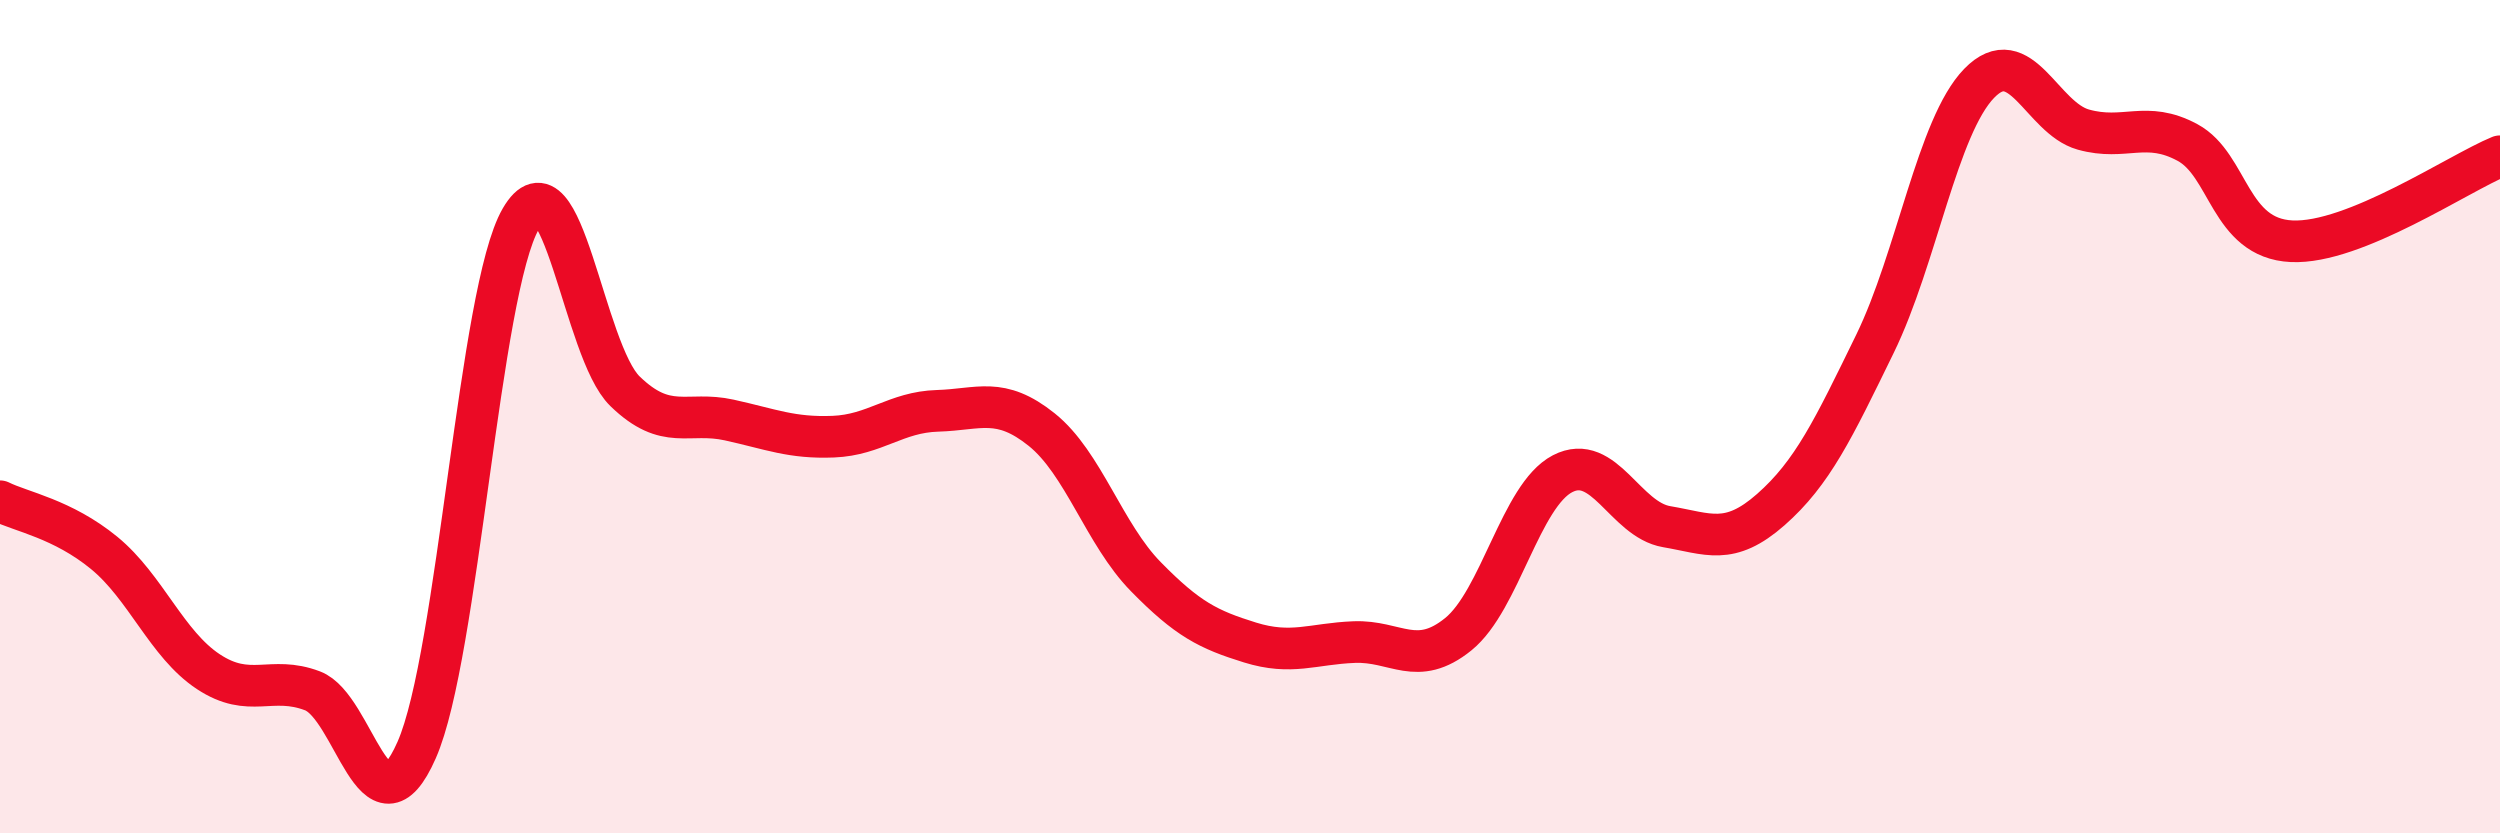
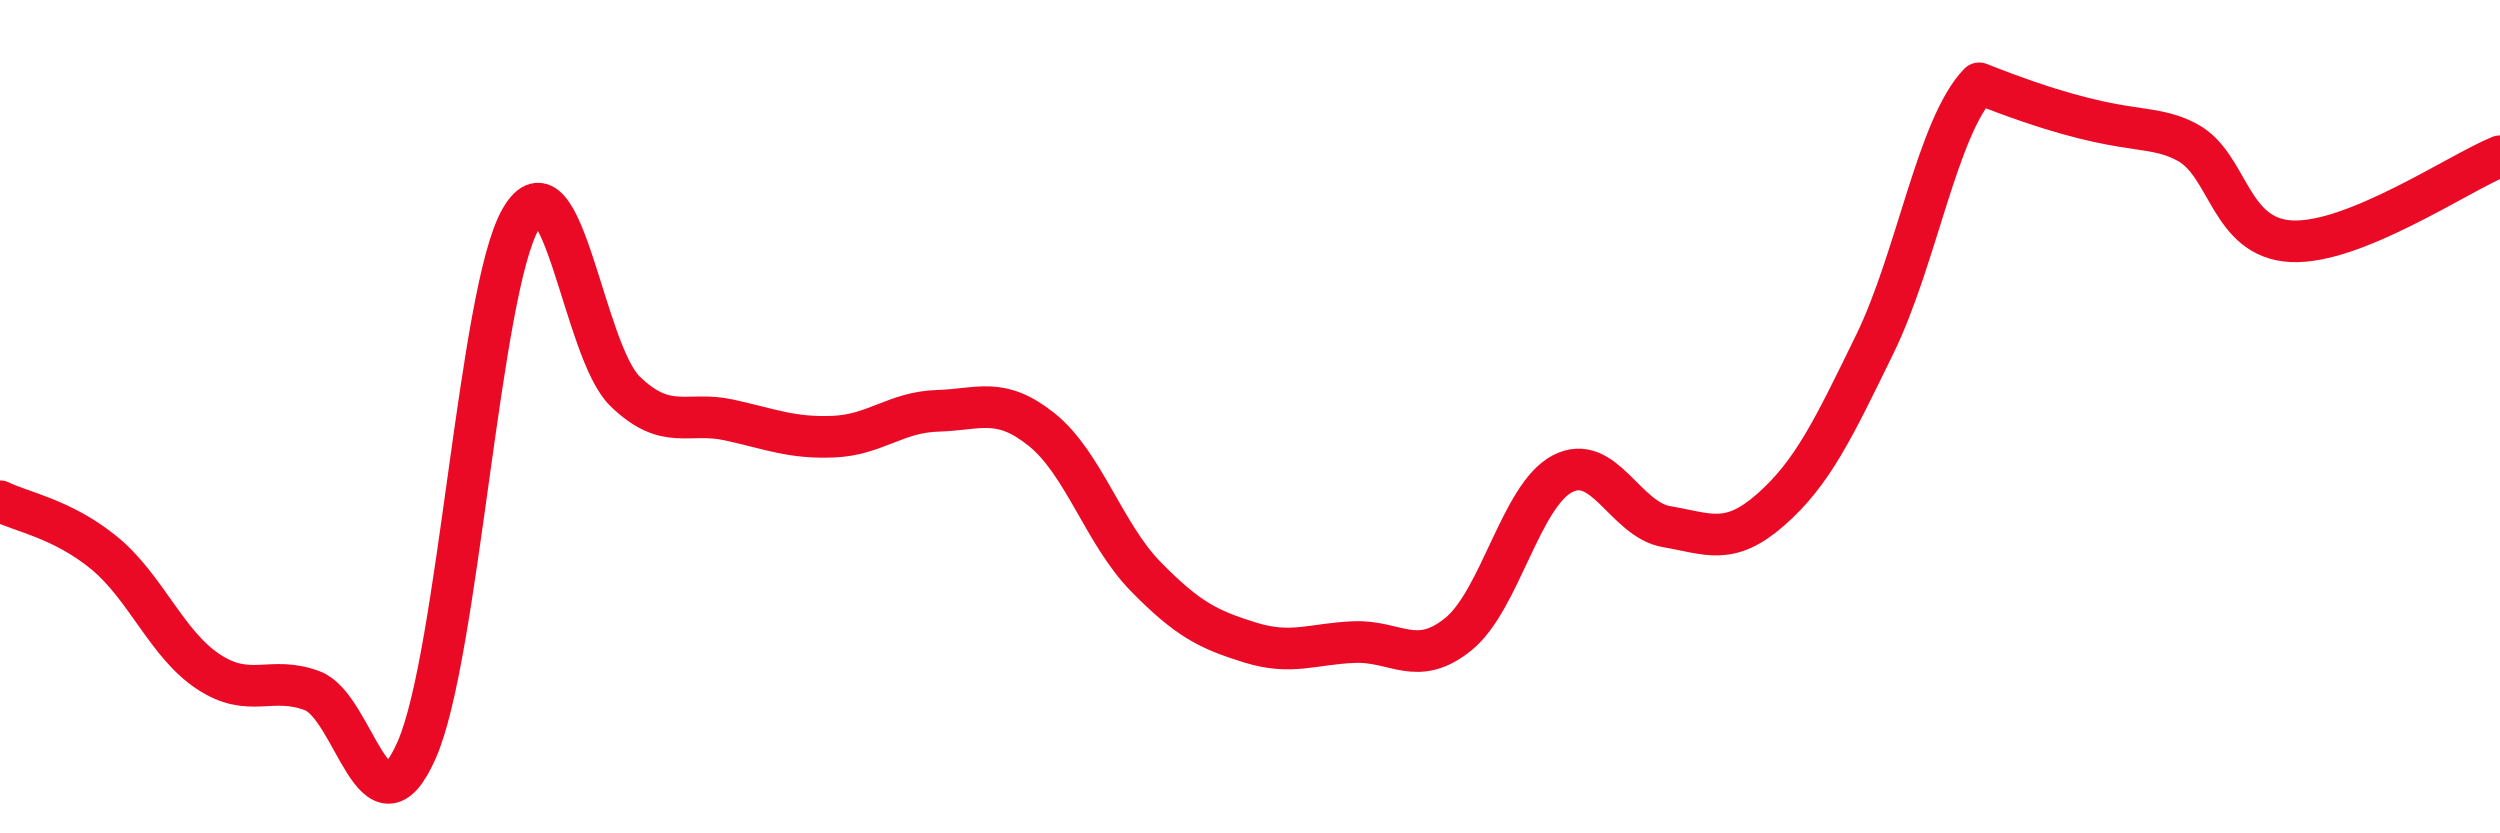
<svg xmlns="http://www.w3.org/2000/svg" width="60" height="20" viewBox="0 0 60 20">
-   <path d="M 0,12.03 C 0.5,12.28 1.5,12.45 2.5,13.27 C 3.5,14.09 4,15.46 5,16.12 C 6,16.78 6.5,16.2 7.5,16.58 C 8.5,16.96 9,20.27 10,18 C 11,15.73 11.5,6.97 12.5,5.25 C 13.5,3.53 14,8.42 15,9.39 C 16,10.36 16.5,9.86 17.5,10.08 C 18.5,10.3 19,10.52 20,10.48 C 21,10.44 21.5,9.89 22.5,9.86 C 23.5,9.83 24,9.51 25,10.31 C 26,11.11 26.5,12.82 27.5,13.84 C 28.5,14.86 29,15.11 30,15.42 C 31,15.73 31.5,15.45 32.5,15.41 C 33.5,15.37 34,16.03 35,15.22 C 36,14.41 36.5,11.89 37.5,11.37 C 38.5,10.85 39,12.47 40,12.64 C 41,12.81 41.5,13.11 42.5,12.23 C 43.5,11.35 44,10.3 45,8.25 C 46,6.2 46.5,3.03 47.5,2 C 48.5,0.97 49,2.83 50,3.11 C 51,3.39 51.5,2.88 52.5,3.42 C 53.5,3.96 53.5,5.72 55,5.79 C 56.5,5.86 59,4.16 60,3.75L60 20L0 20Z" fill="#EB0A25" opacity="0.1" stroke-linecap="round" stroke-linejoin="round" />
-   <path d="M 0,12.03 C 0.5,12.28 1.5,12.45 2.5,13.27 C 3.5,14.09 4,15.46 5,16.12 C 6,16.78 6.5,16.2 7.5,16.58 C 8.5,16.96 9,20.27 10,18 C 11,15.73 11.5,6.97 12.5,5.25 C 13.5,3.53 14,8.42 15,9.39 C 16,10.36 16.5,9.86 17.5,10.08 C 18.5,10.3 19,10.52 20,10.48 C 21,10.44 21.5,9.89 22.5,9.86 C 23.5,9.83 24,9.51 25,10.31 C 26,11.11 26.5,12.82 27.5,13.84 C 28.5,14.86 29,15.11 30,15.42 C 31,15.73 31.5,15.45 32.5,15.41 C 33.5,15.37 34,16.03 35,15.22 C 36,14.41 36.5,11.89 37.5,11.37 C 38.5,10.85 39,12.47 40,12.64 C 41,12.81 41.5,13.11 42.5,12.23 C 43.5,11.35 44,10.3 45,8.25 C 46,6.2 46.5,3.03 47.5,2 C 48.5,0.97 49,2.83 50,3.11 C 51,3.39 51.5,2.88 52.5,3.42 C 53.5,3.96 53.5,5.72 55,5.79 C 56.5,5.86 59,4.16 60,3.75" stroke="#EB0A25" stroke-width="1" fill="none" stroke-linecap="round" stroke-linejoin="round" />
+   <path d="M 0,12.03 C 0.5,12.28 1.5,12.45 2.5,13.27 C 3.5,14.09 4,15.46 5,16.12 C 6,16.78 6.5,16.2 7.5,16.58 C 8.5,16.96 9,20.27 10,18 C 11,15.73 11.5,6.97 12.5,5.25 C 13.5,3.53 14,8.42 15,9.39 C 16,10.36 16.5,9.86 17.5,10.08 C 18.5,10.3 19,10.52 20,10.48 C 21,10.44 21.5,9.89 22.5,9.86 C 23.5,9.83 24,9.51 25,10.31 C 26,11.11 26.5,12.82 27.5,13.84 C 28.5,14.86 29,15.11 30,15.42 C 31,15.73 31.5,15.45 32.5,15.41 C 33.5,15.37 34,16.03 35,15.22 C 36,14.41 36.5,11.89 37.5,11.37 C 38.5,10.85 39,12.47 40,12.64 C 41,12.81 41.5,13.11 42.5,12.23 C 43.5,11.35 44,10.3 45,8.25 C 46,6.2 46.5,3.03 47.5,2 C 51,3.39 51.5,2.88 52.5,3.42 C 53.5,3.96 53.5,5.72 55,5.79 C 56.5,5.86 59,4.16 60,3.75" stroke="#EB0A25" stroke-width="1" fill="none" stroke-linecap="round" stroke-linejoin="round" />
</svg>